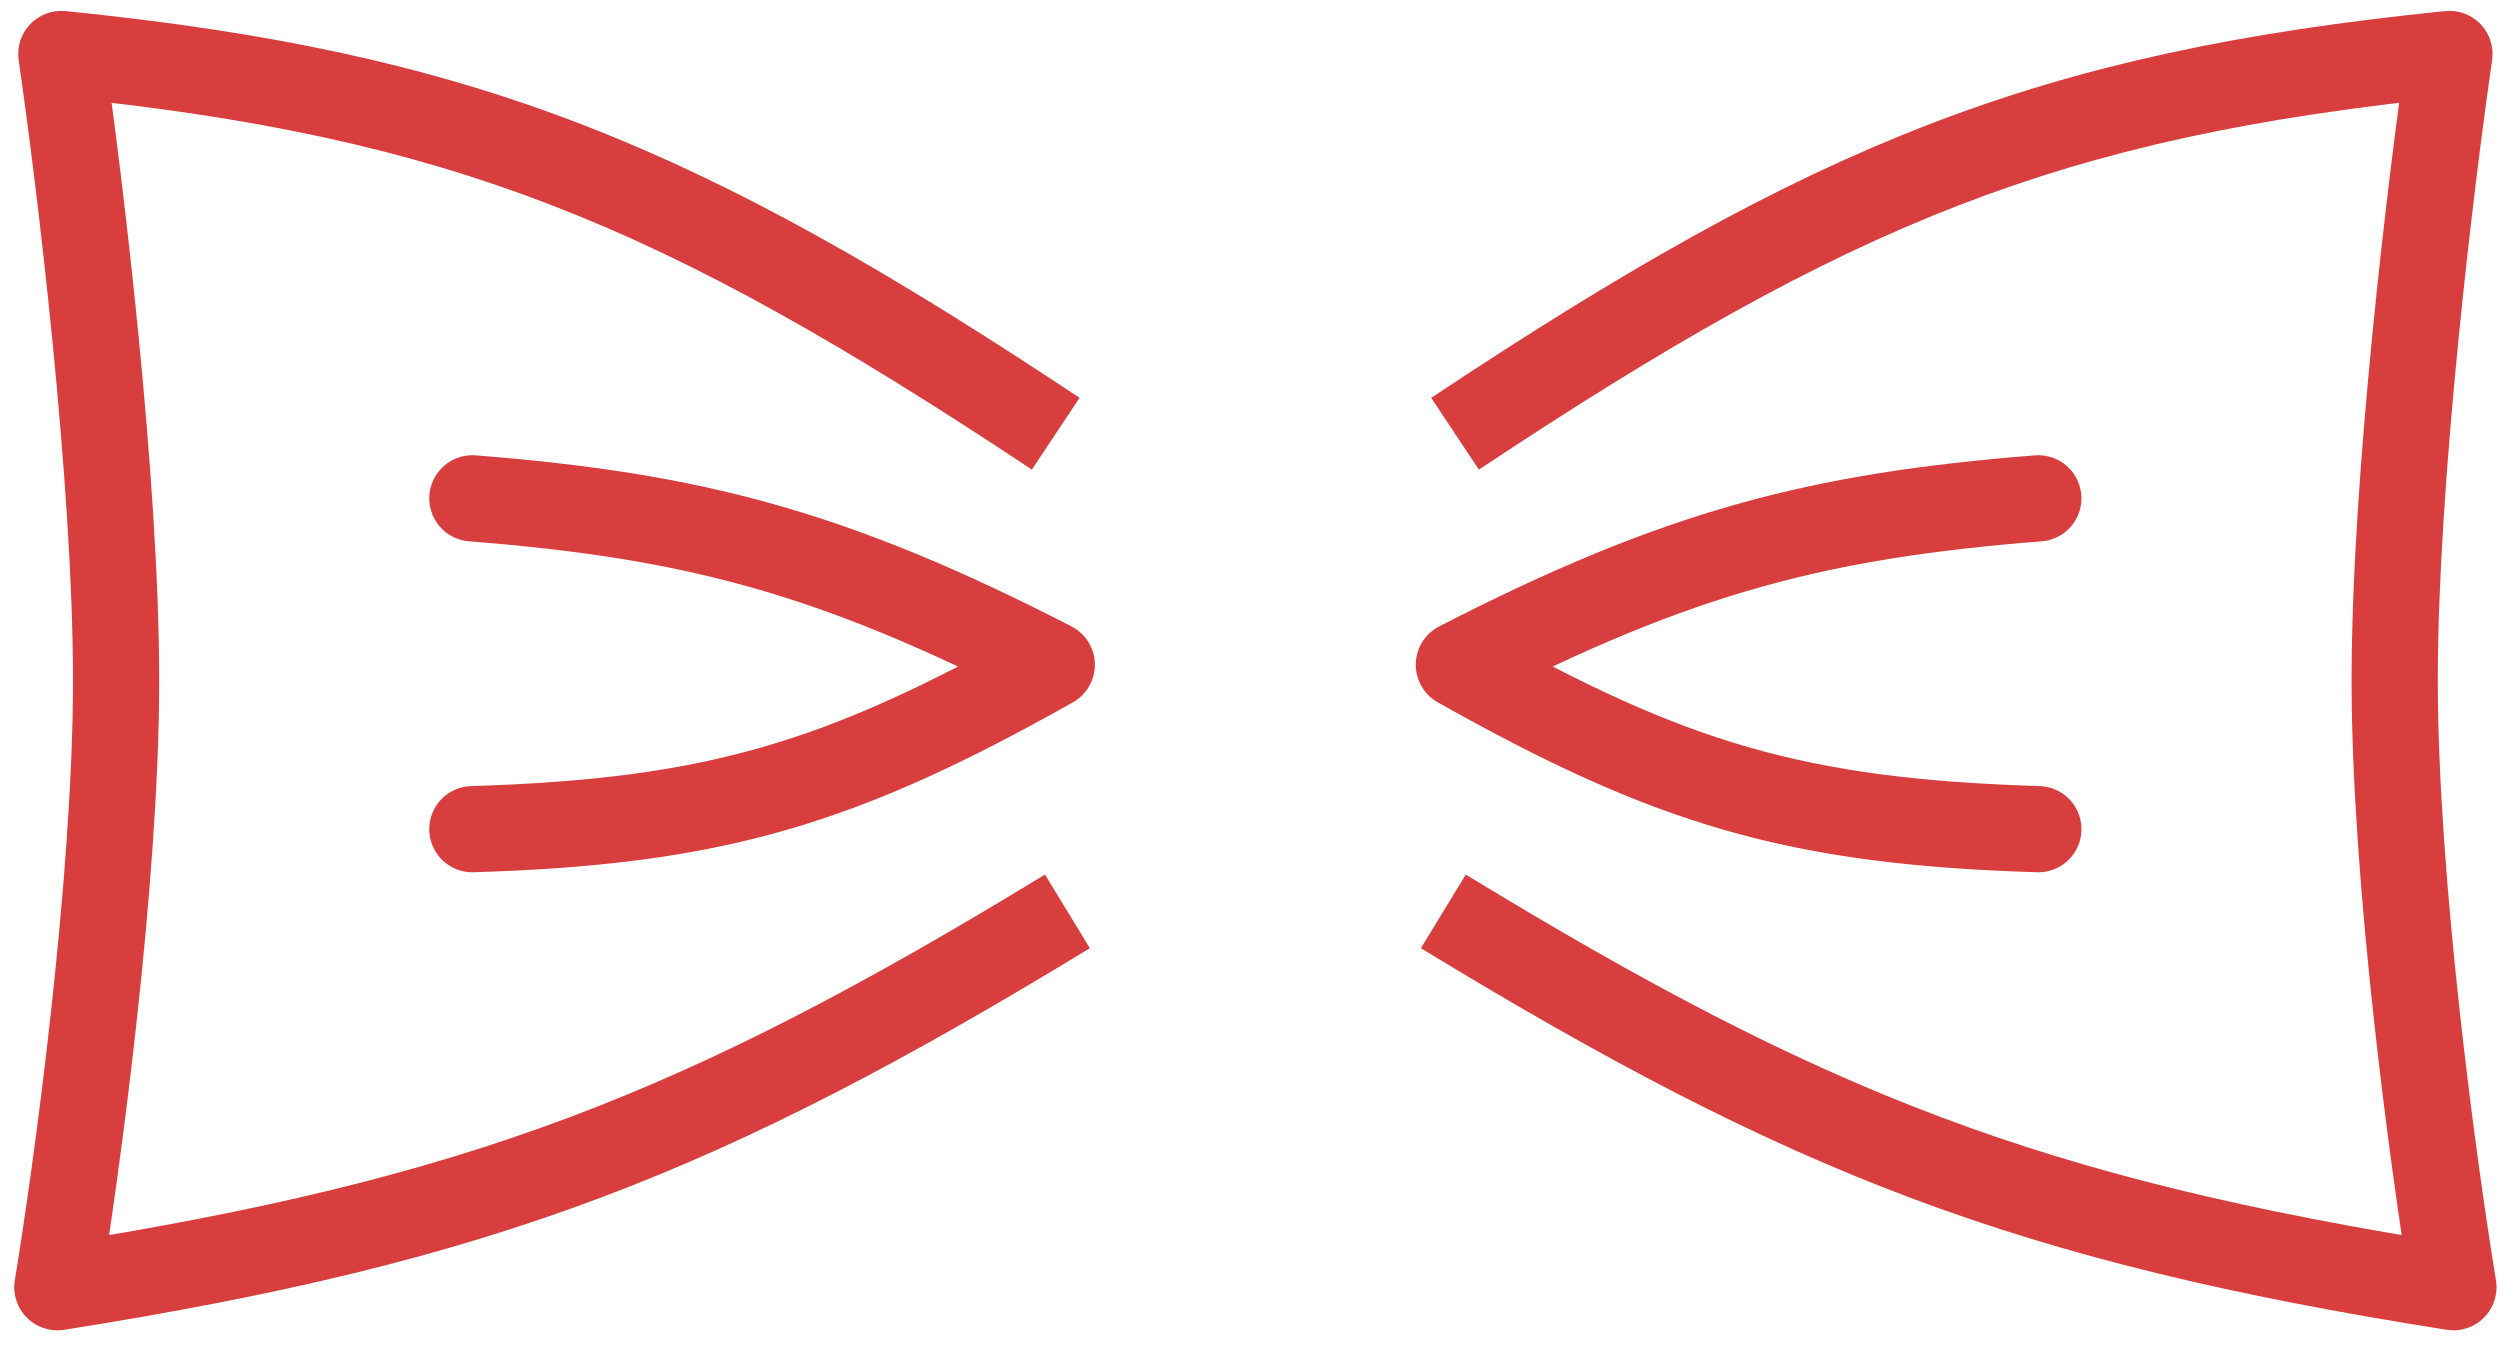
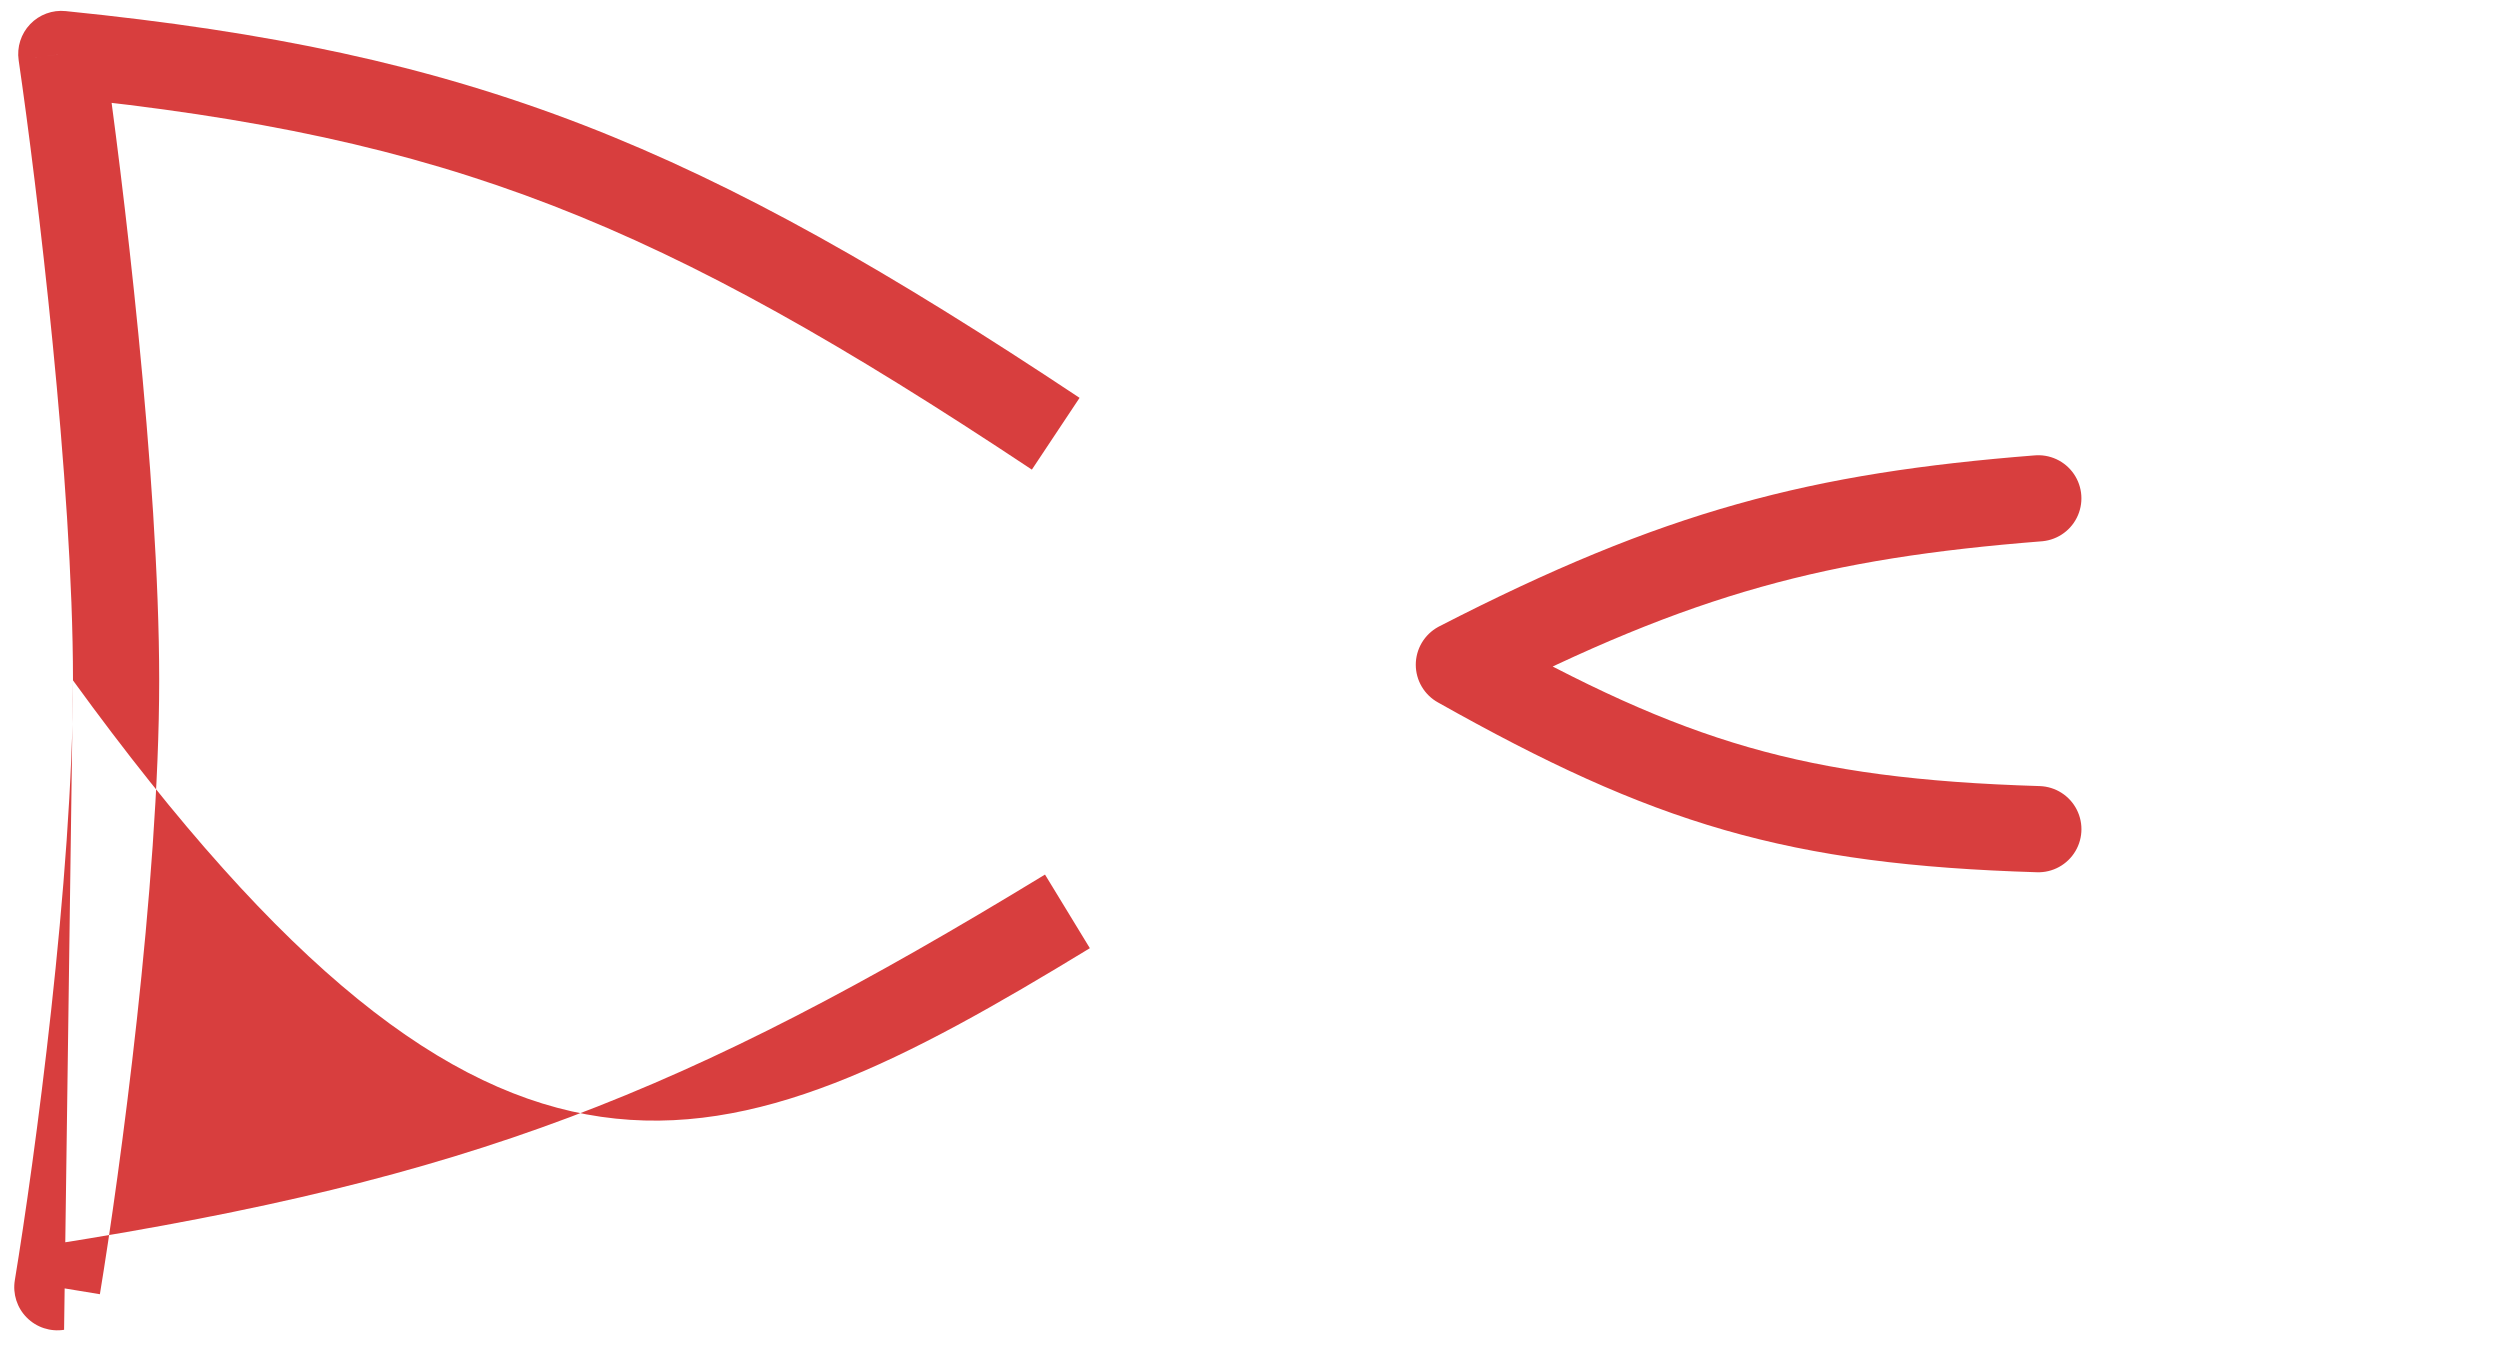
<svg xmlns="http://www.w3.org/2000/svg" width="87" height="47" viewBox="0 0 87 47" fill="none">
  <mask id="path-1-inside-1_543_90" fill="white">
-     <rect x="35.238" y="13.323" width="16.621" height="19.483" rx="2" />
-   </mask>
+     </mask>
  <rect x="35.238" y="13.323" width="16.621" height="19.483" rx="2" stroke="#D83E3E" stroke-width="6" mask="url(#path-1-inside-1_543_90)" />
-   <path d="M2.134 1.878L2.284 0.386C1.825 0.339 1.369 0.507 1.05 0.841C0.73 1.175 0.583 1.637 0.649 2.095L2.134 1.878ZM1.996 44.795L0.516 44.551C0.438 45.027 0.592 45.511 0.932 45.852C1.271 46.194 1.754 46.352 2.23 46.277L1.996 44.795ZM37.569 13.845C30.98 9.467 25.717 6.448 20.302 4.351C14.874 2.25 9.359 1.101 2.284 0.386L1.983 3.371C8.88 4.068 14.115 5.173 19.219 7.149C24.337 9.13 29.391 12.013 35.909 16.343L37.569 13.845ZM0.649 2.095C1.283 6.443 2.54 16.817 2.54 23.677H5.54C5.54 16.587 4.255 6.033 3.618 1.662L0.649 2.095ZM2.54 23.677C2.54 30.526 1.194 40.436 0.516 44.551L3.476 45.039C4.16 40.889 5.54 30.78 5.54 23.677H2.54ZM2.23 46.277C17.227 43.908 25.057 40.839 37.927 32.997L36.366 30.435C23.805 38.089 16.343 41.01 1.762 43.314L2.23 46.277Z" fill="#D83E3E" />
-   <path d="M16.439 17.342C24.057 17.945 28.929 19.187 36.602 23.133C29.273 27.258 24.883 28.598 16.438 28.855" stroke="#D83E3E" stroke-width="3" stroke-linecap="round" stroke-linejoin="round" />
-   <path d="M85.242 1.878L85.091 0.386C85.55 0.339 86.006 0.507 86.325 0.841C86.645 1.175 86.792 1.637 86.726 2.095L85.242 1.878ZM85.379 44.795L86.859 44.551C86.937 45.027 86.783 45.511 86.443 45.852C86.104 46.194 85.621 46.352 85.145 46.277L85.379 44.795ZM49.806 13.845C56.395 9.467 61.658 6.448 67.073 4.351C72.501 2.25 78.016 1.101 85.091 0.386L85.392 3.371C78.495 4.068 73.26 5.173 68.156 7.149C63.038 9.13 57.984 12.013 51.466 16.343L49.806 13.845ZM86.726 2.095C86.092 6.443 84.835 16.817 84.835 23.677H81.835C81.835 16.587 83.12 6.033 83.757 1.662L86.726 2.095ZM84.835 23.677C84.835 30.526 86.181 40.436 86.859 44.551L83.899 45.039C83.215 40.889 81.835 30.78 81.835 23.677H84.835ZM85.145 46.277C70.148 43.908 62.318 40.839 49.448 32.997L51.009 30.435C63.57 38.089 71.032 41.01 85.613 43.314L85.145 46.277Z" fill="#D83E3E" />
+   <path d="M2.134 1.878L2.284 0.386C1.825 0.339 1.369 0.507 1.05 0.841C0.73 1.175 0.583 1.637 0.649 2.095L2.134 1.878ZM1.996 44.795L0.516 44.551C0.438 45.027 0.592 45.511 0.932 45.852C1.271 46.194 1.754 46.352 2.23 46.277L1.996 44.795ZM37.569 13.845C30.98 9.467 25.717 6.448 20.302 4.351C14.874 2.25 9.359 1.101 2.284 0.386L1.983 3.371C8.88 4.068 14.115 5.173 19.219 7.149C24.337 9.13 29.391 12.013 35.909 16.343L37.569 13.845ZM0.649 2.095C1.283 6.443 2.54 16.817 2.54 23.677H5.54C5.54 16.587 4.255 6.033 3.618 1.662L0.649 2.095ZM2.54 23.677C2.54 30.526 1.194 40.436 0.516 44.551L3.476 45.039C4.16 40.889 5.54 30.78 5.54 23.677H2.54ZC17.227 43.908 25.057 40.839 37.927 32.997L36.366 30.435C23.805 38.089 16.343 41.01 1.762 43.314L2.23 46.277Z" fill="#D83E3E" />
  <path d="M70.933 17.342C63.314 17.945 58.442 19.187 50.769 23.133C58.098 27.258 62.489 28.598 70.934 28.855" stroke="#D83E3E" stroke-width="3" stroke-linecap="round" stroke-linejoin="round" />
</svg>